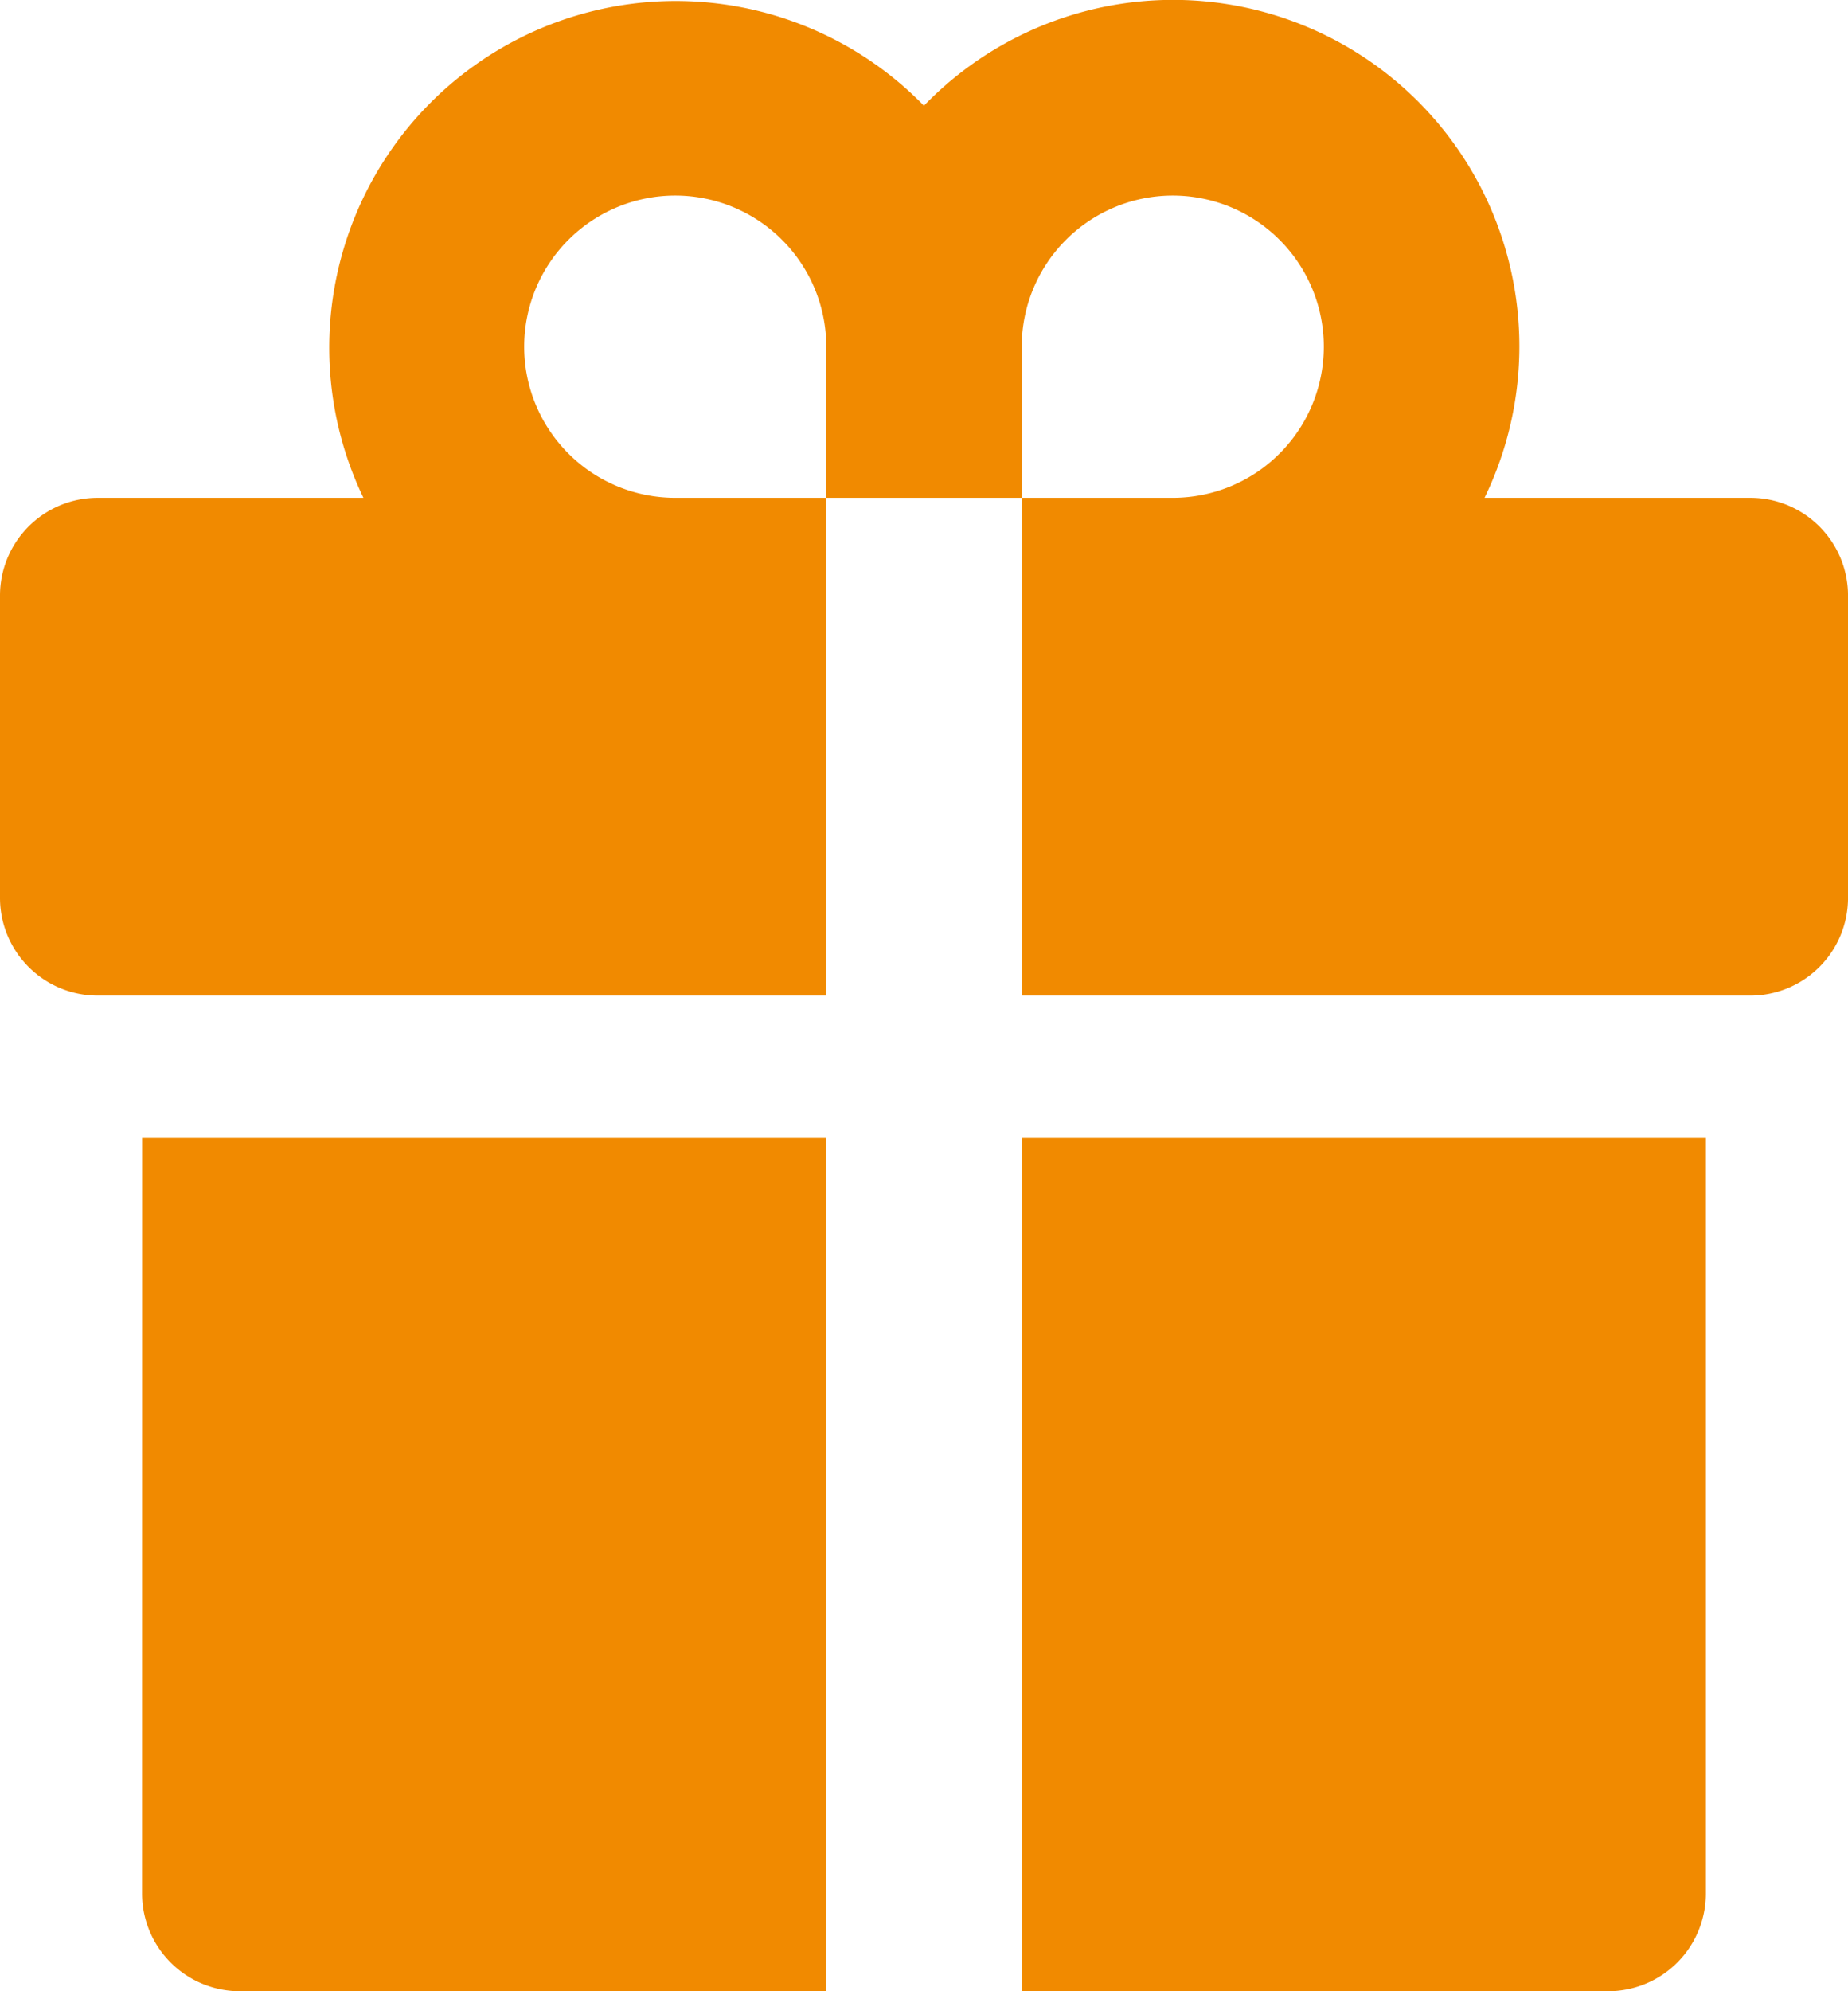
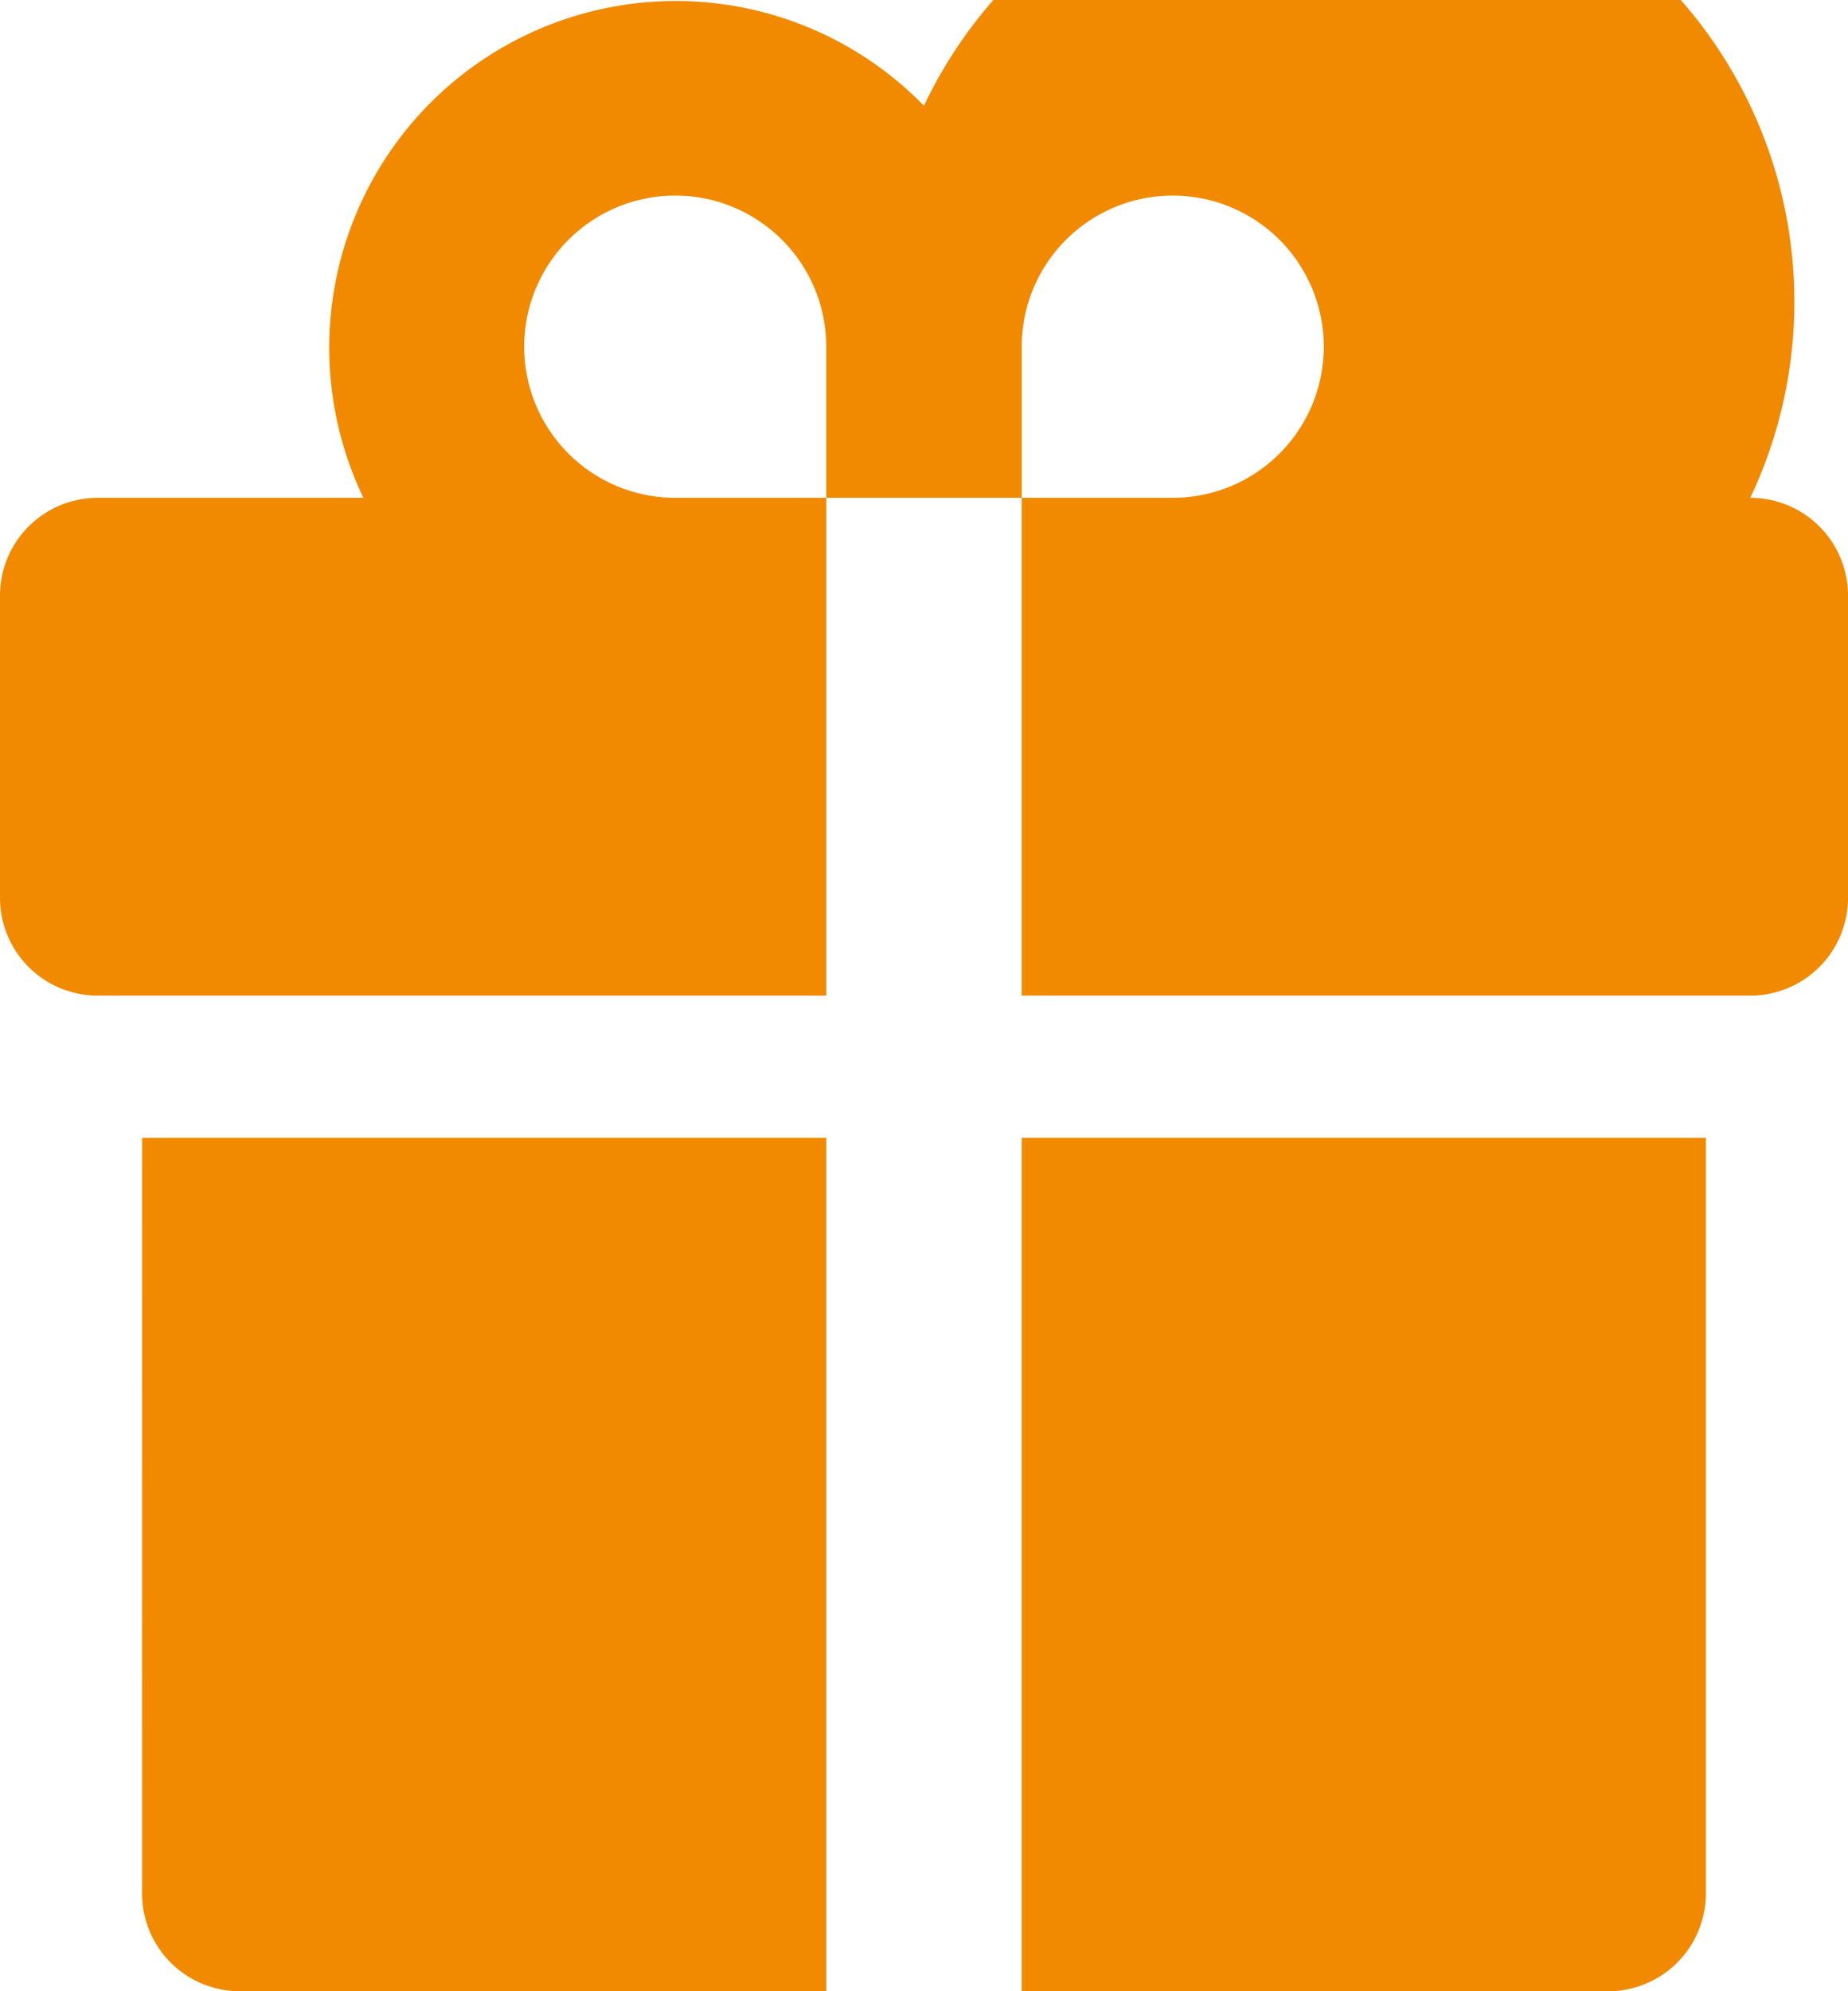
<svg xmlns="http://www.w3.org/2000/svg" width="92.857" height="100" viewBox="0 0 92.857 100">
-   <path id="Tracé_483" data-name="Tracé 483" d="M44.893,27.25h9.821v25H91.322a4.911,4.911,0,0,0,4.911-4.911V32.161a4.911,4.911,0,0,0-4.911-4.911H77.969A17.4,17.4,0,0,0,49.8,7.56,17.411,17.411,0,0,0,21.636,27.25H8.286a4.911,4.911,0,0,0-4.911,4.911V47.339A4.911,4.911,0,0,0,8.286,52.25H44.893Zm9.821-7.589A7.589,7.589,0,1,1,62.3,27.25H54.714Zm-25,0a7.589,7.589,0,1,1,15.179,0V27.25H37.3A7.589,7.589,0,0,1,29.714,19.661Zm25,82.59H84.179a4.911,4.911,0,0,0,4.911-4.911V59.393H54.714Zm-44.2-4.911a4.911,4.911,0,0,0,4.911,4.911H44.893V59.393H10.518Z" transform="translate(-3.375 -2.25)" fill="#f18a00" />
+   <path id="Tracé_483" data-name="Tracé 483" d="M44.893,27.25h9.821v25H91.322a4.911,4.911,0,0,0,4.911-4.911V32.161a4.911,4.911,0,0,0-4.911-4.911A17.4,17.4,0,0,0,49.8,7.56,17.411,17.411,0,0,0,21.636,27.25H8.286a4.911,4.911,0,0,0-4.911,4.911V47.339A4.911,4.911,0,0,0,8.286,52.25H44.893Zm9.821-7.589A7.589,7.589,0,1,1,62.3,27.25H54.714Zm-25,0a7.589,7.589,0,1,1,15.179,0V27.25H37.3A7.589,7.589,0,0,1,29.714,19.661Zm25,82.59H84.179a4.911,4.911,0,0,0,4.911-4.911V59.393H54.714Zm-44.2-4.911a4.911,4.911,0,0,0,4.911,4.911H44.893V59.393H10.518Z" transform="translate(-3.375 -2.25)" fill="#f18a00" />
</svg>